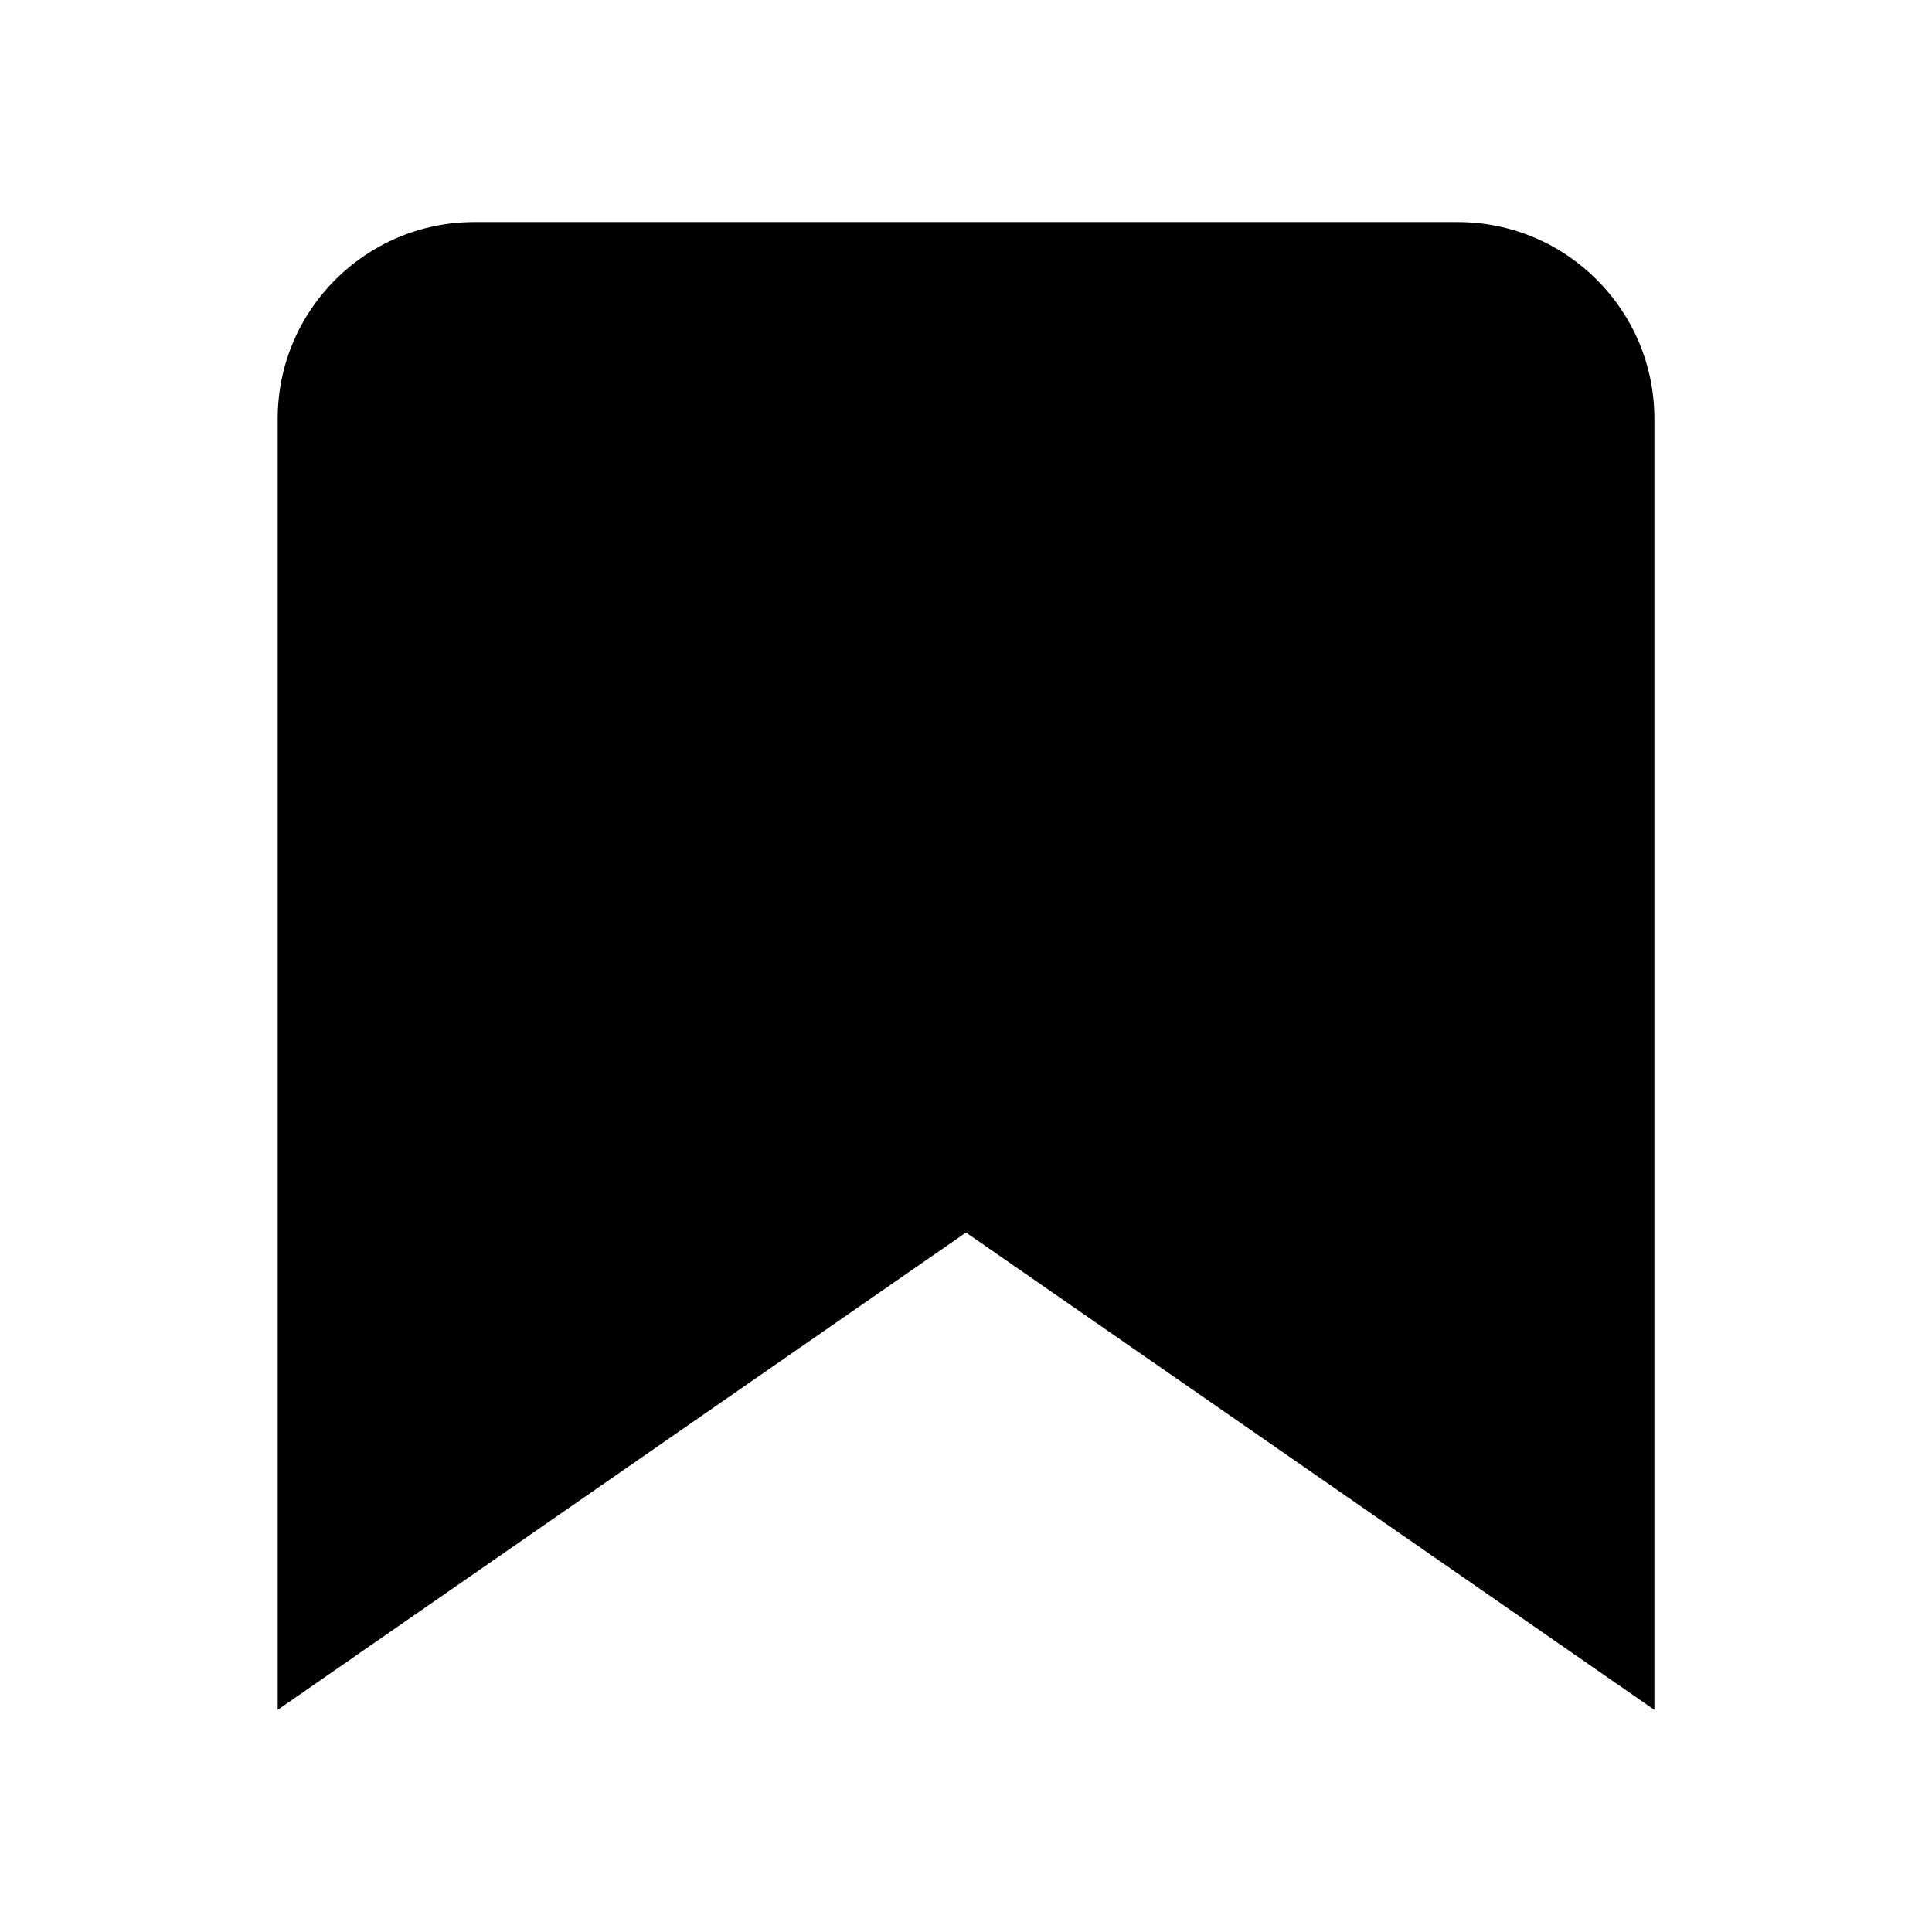
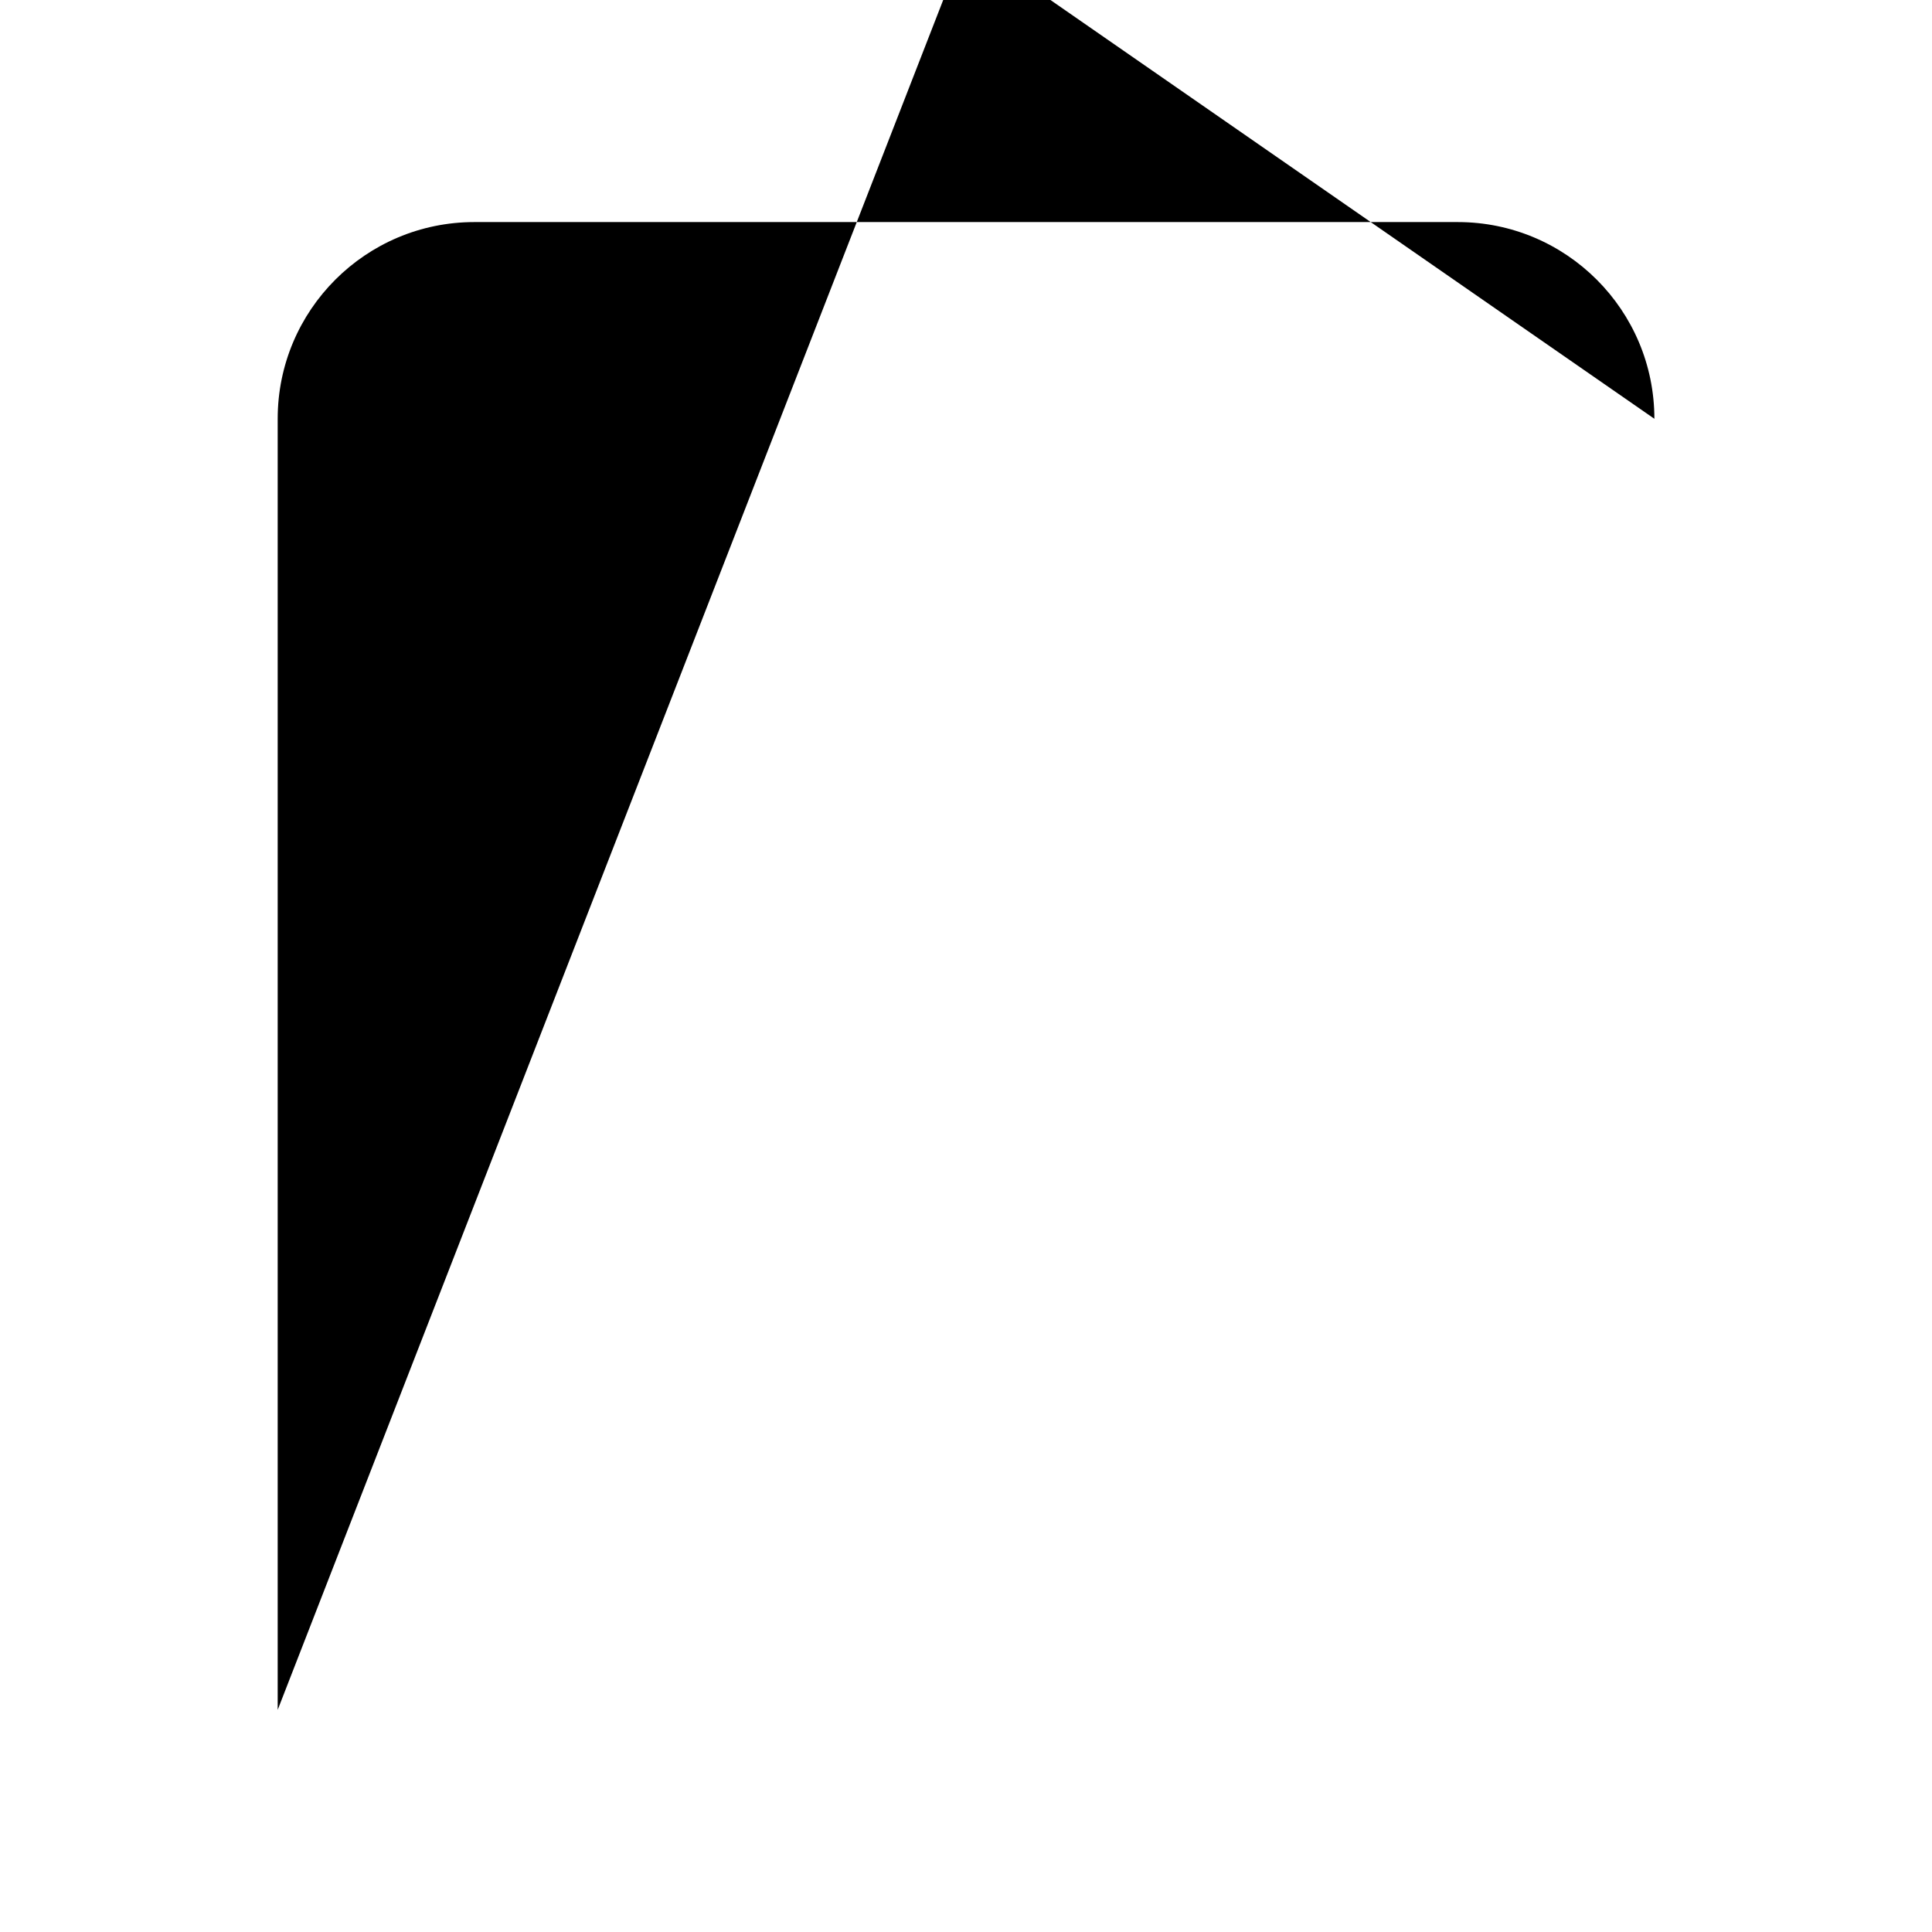
<svg xmlns="http://www.w3.org/2000/svg" fill="#000000" width="800px" height="800px" version="1.1" viewBox="144 144 512 512">
-   <path d="m217.59 597.13v-342.15c0-28.781 23.332-52.129 52.129-52.129h260.58c28.781 0 52.129 23.332 52.129 52.129v342.15l-182.43-126.5z" />
+   <path d="m217.59 597.13v-342.15c0-28.781 23.332-52.129 52.129-52.129h260.58c28.781 0 52.129 23.332 52.129 52.129l-182.43-126.5z" />
</svg>